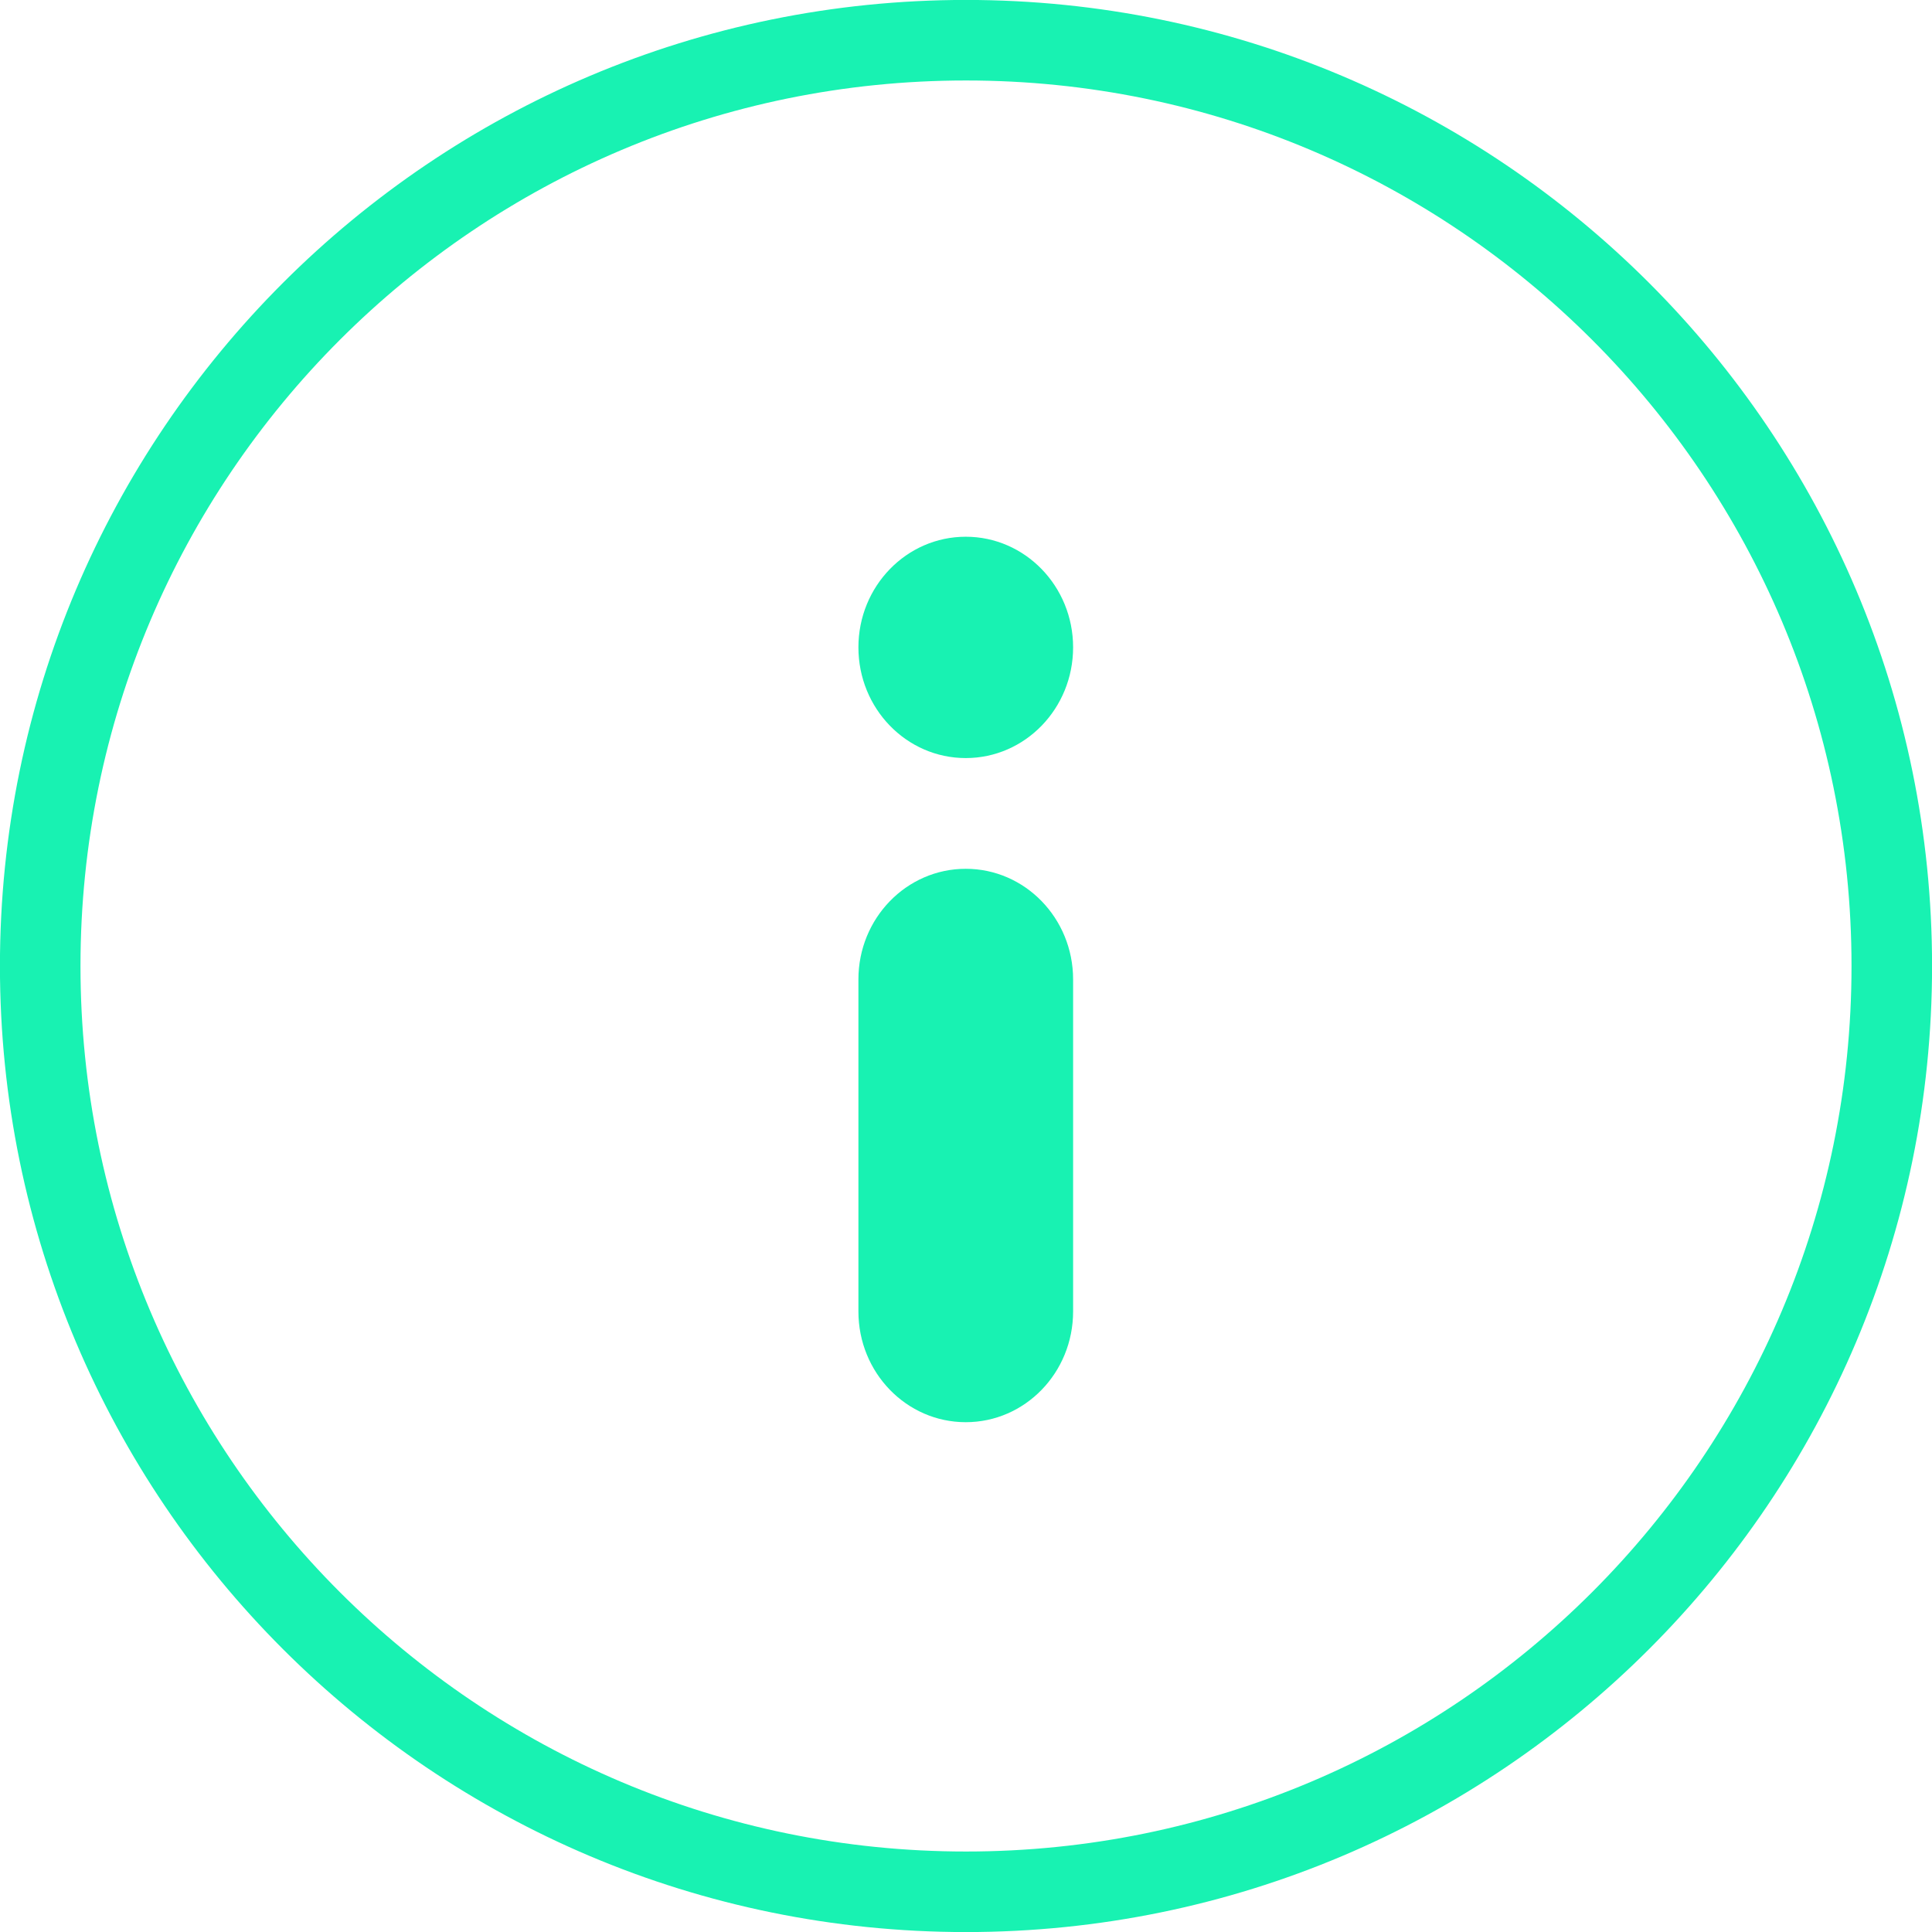
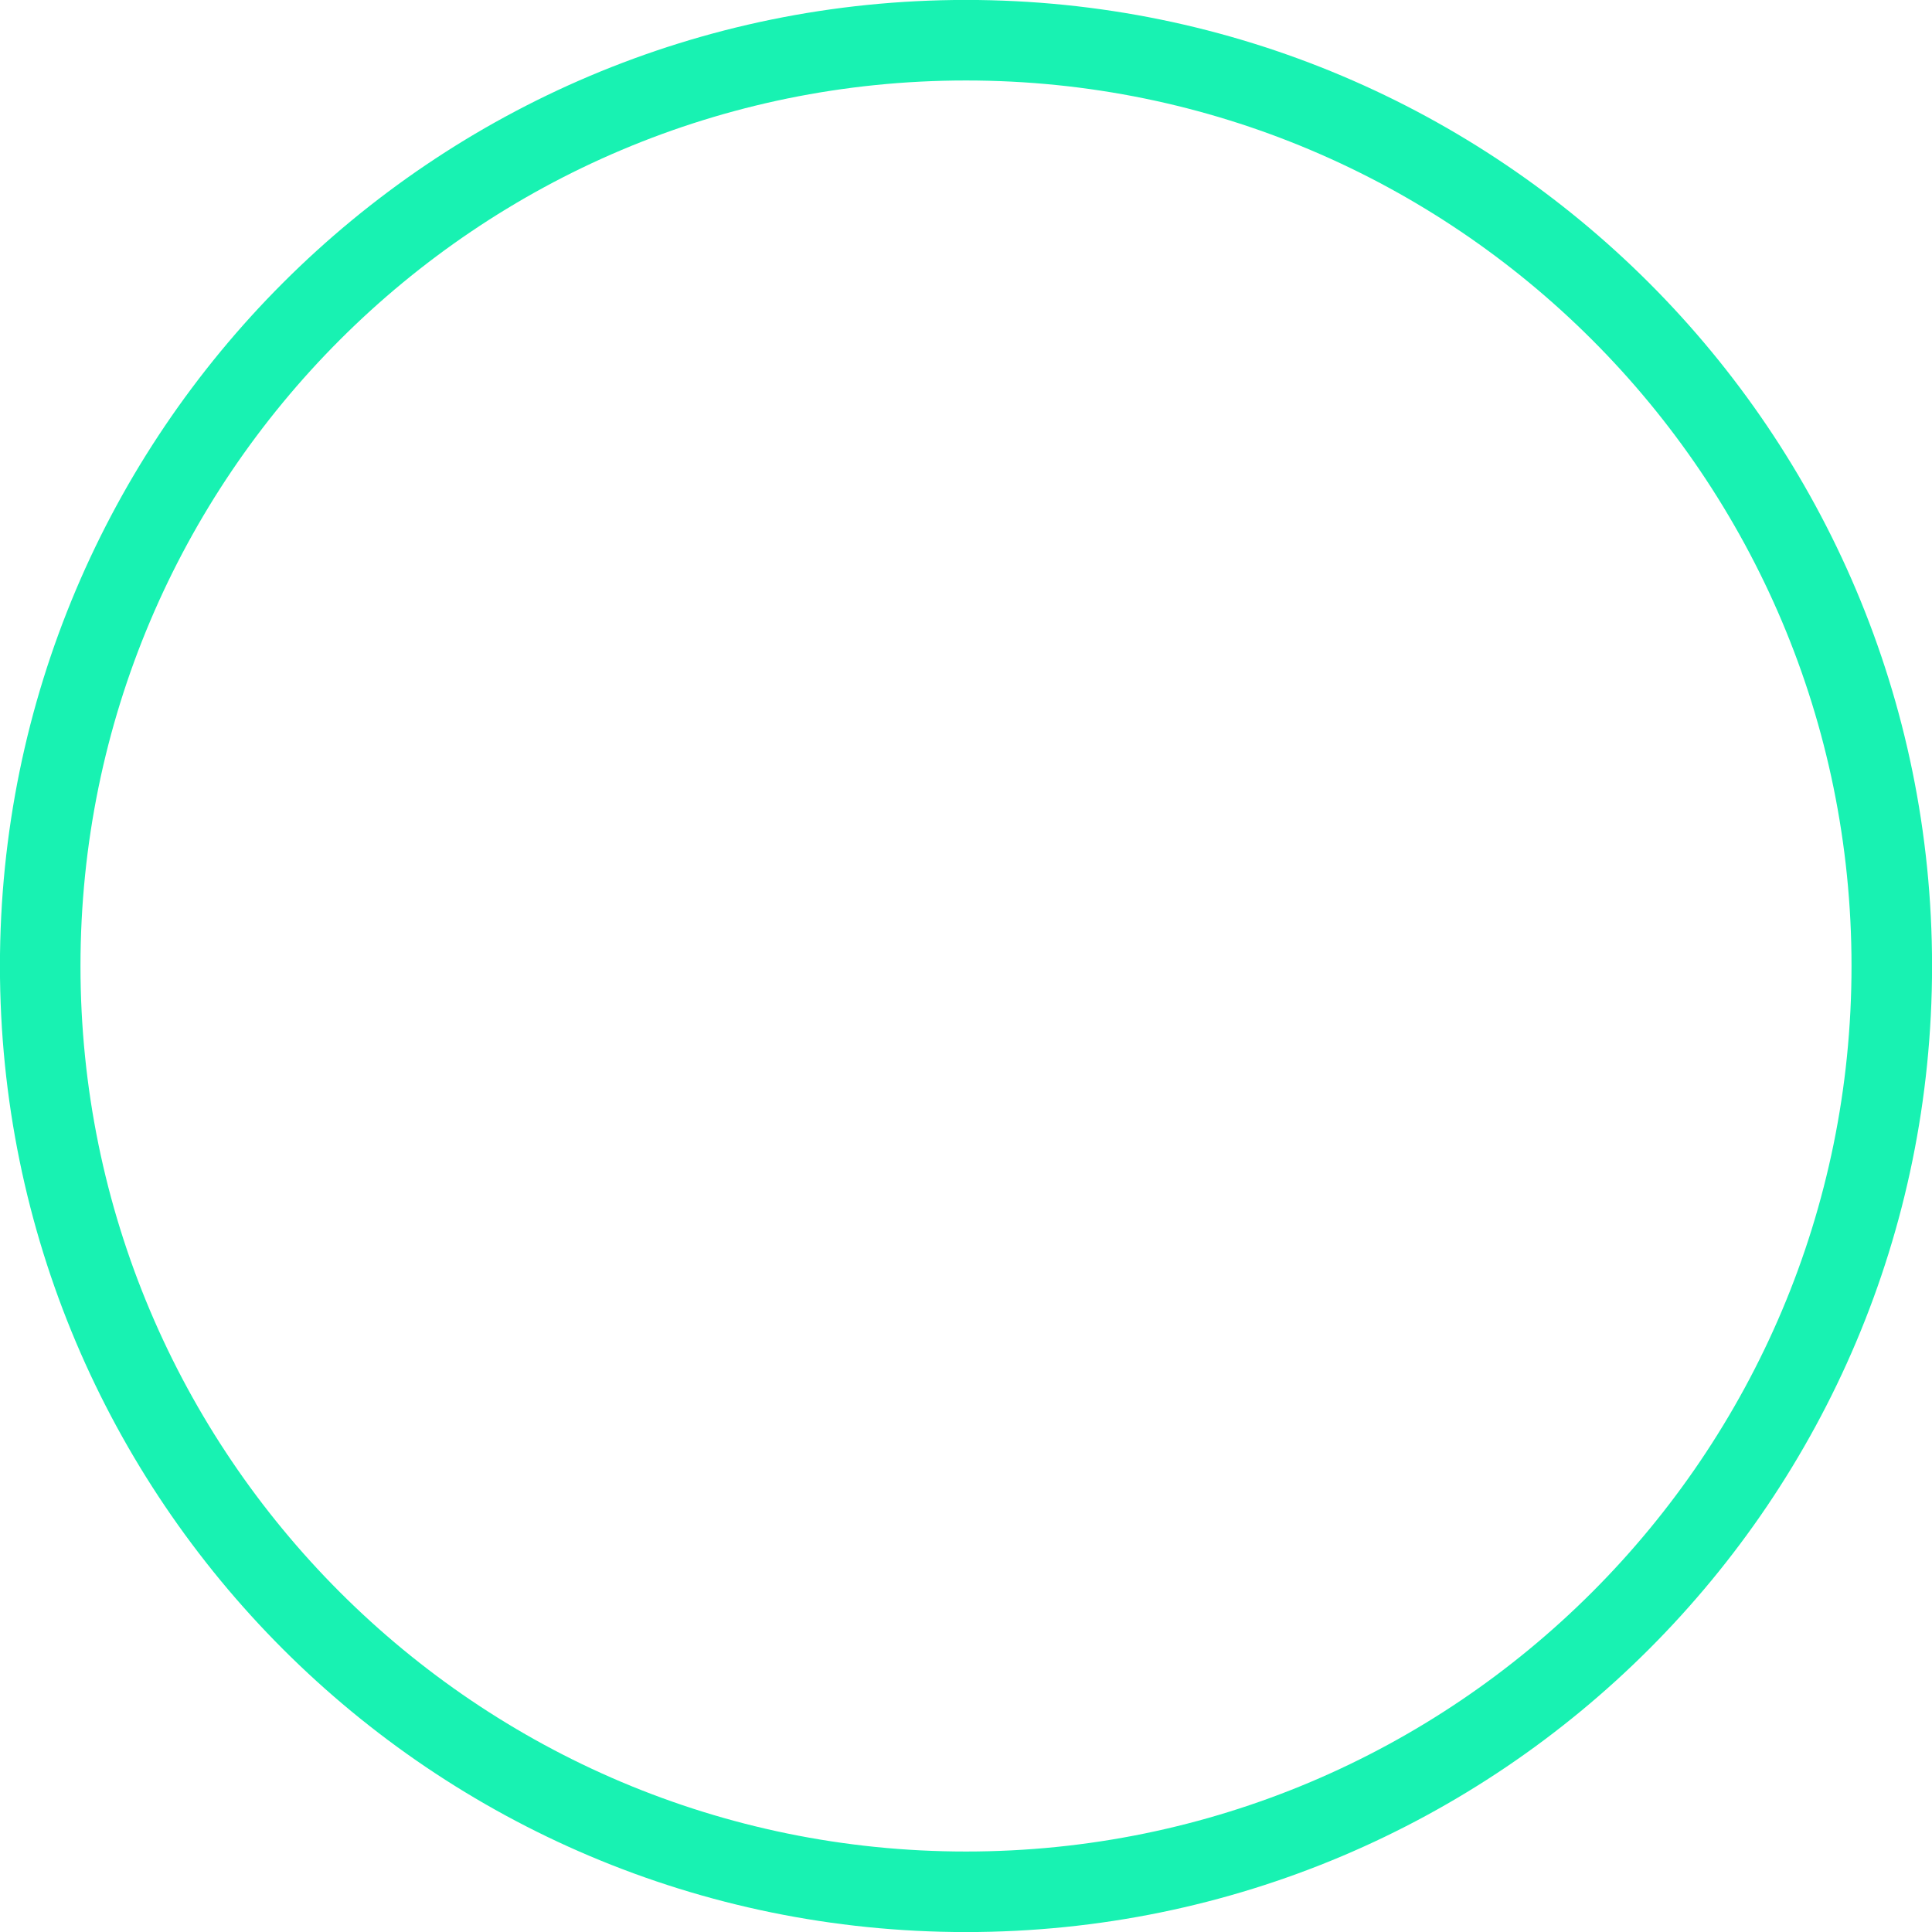
<svg xmlns="http://www.w3.org/2000/svg" width="16" height="16" viewBox="0 0 16 16" fill="none">
  <path d="M0.333 8C0.333 3.766 3.766 0.333 8 0.333C12.234 0.333 15.667 3.766 15.667 8C15.667 12.234 12.234 15.667 8 15.667C3.766 15.667 0.333 12.234 0.333 8Z" stroke="#18F2B2" stroke-width="0.667" />
-   <path d="M7.109 8.111C7.109 7.605 7.507 7.195 7.998 7.195C8.489 7.195 8.887 7.605 8.887 8.111V10.861C8.887 11.368 8.489 11.778 7.998 11.778C7.507 11.778 7.109 11.368 7.109 10.861V8.111Z" fill="#18F2B2" />
-   <path d="M7.109 5.361C7.109 4.855 7.507 4.445 7.998 4.445C8.489 4.445 8.887 4.855 8.887 5.361C8.887 5.868 8.489 6.278 7.998 6.278C7.507 6.278 7.109 5.868 7.109 5.361Z" fill="#18F2B2" />
</svg>